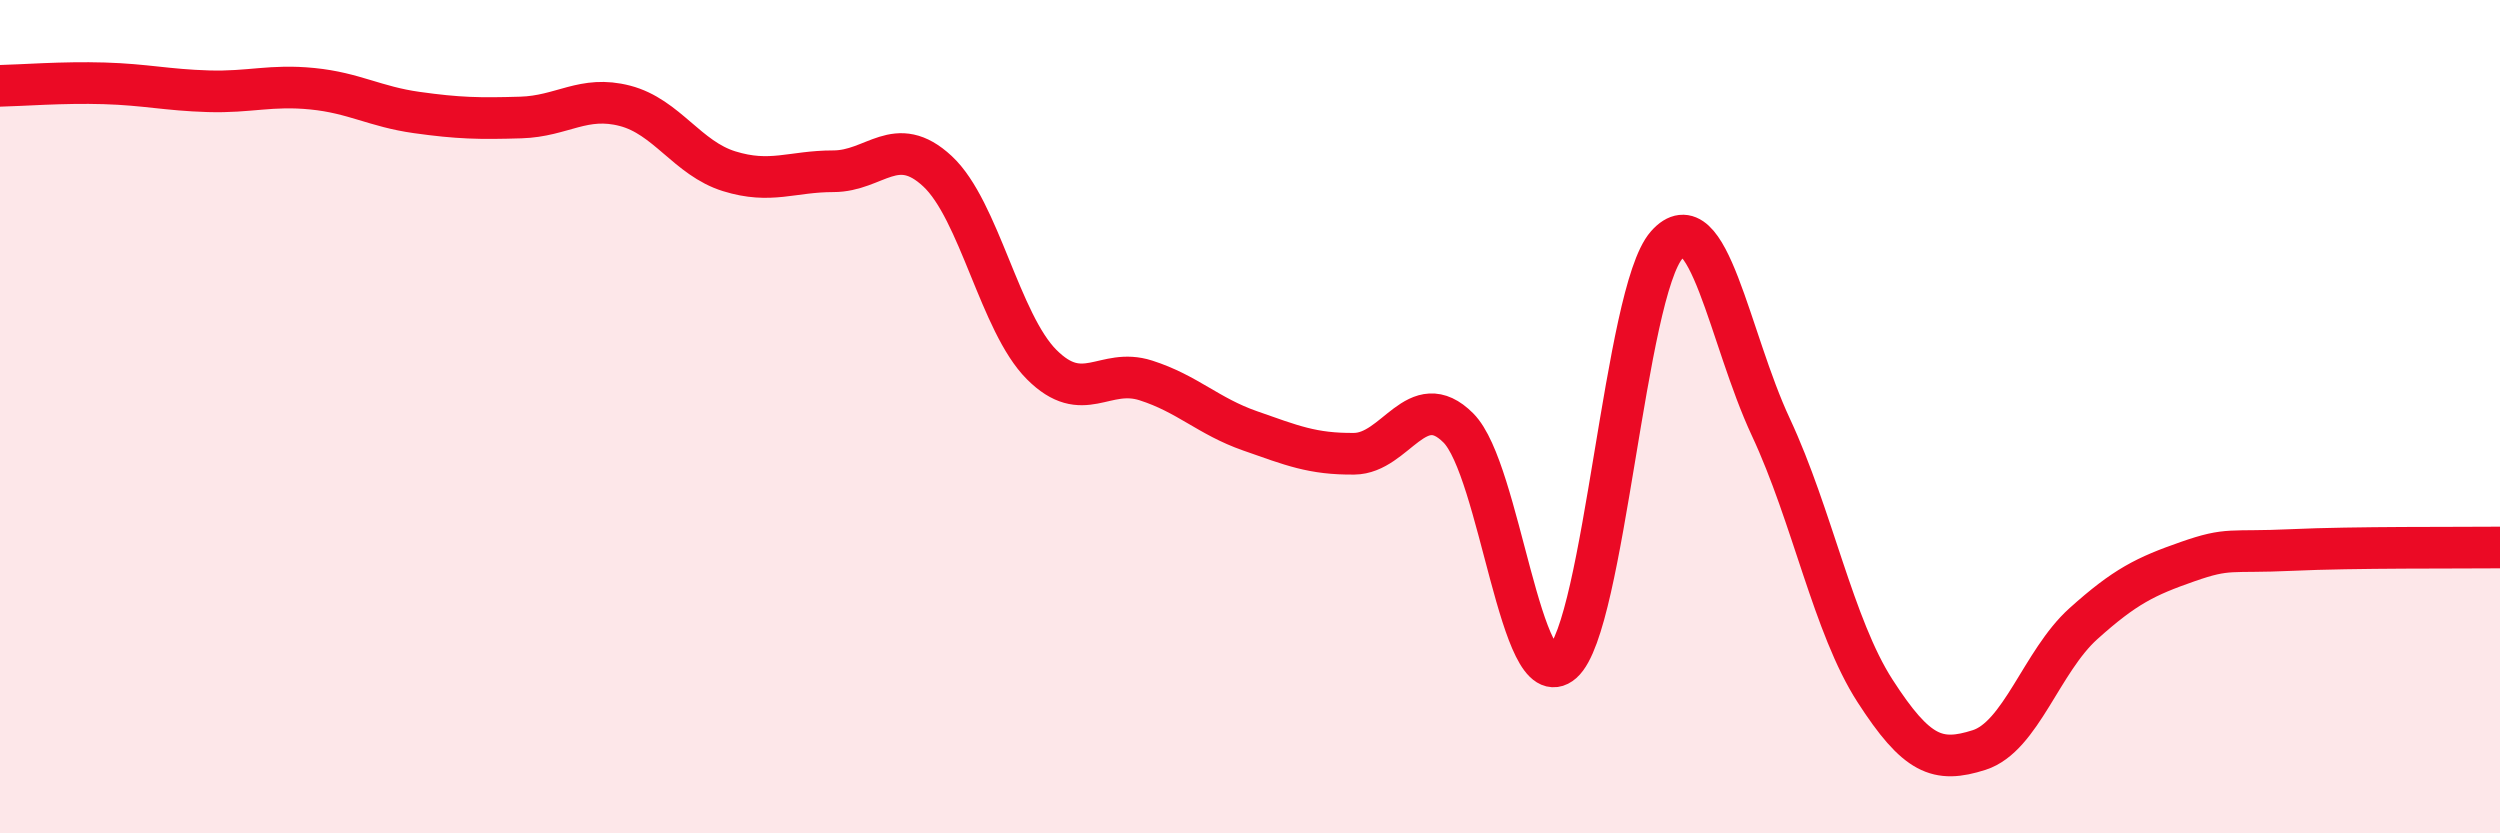
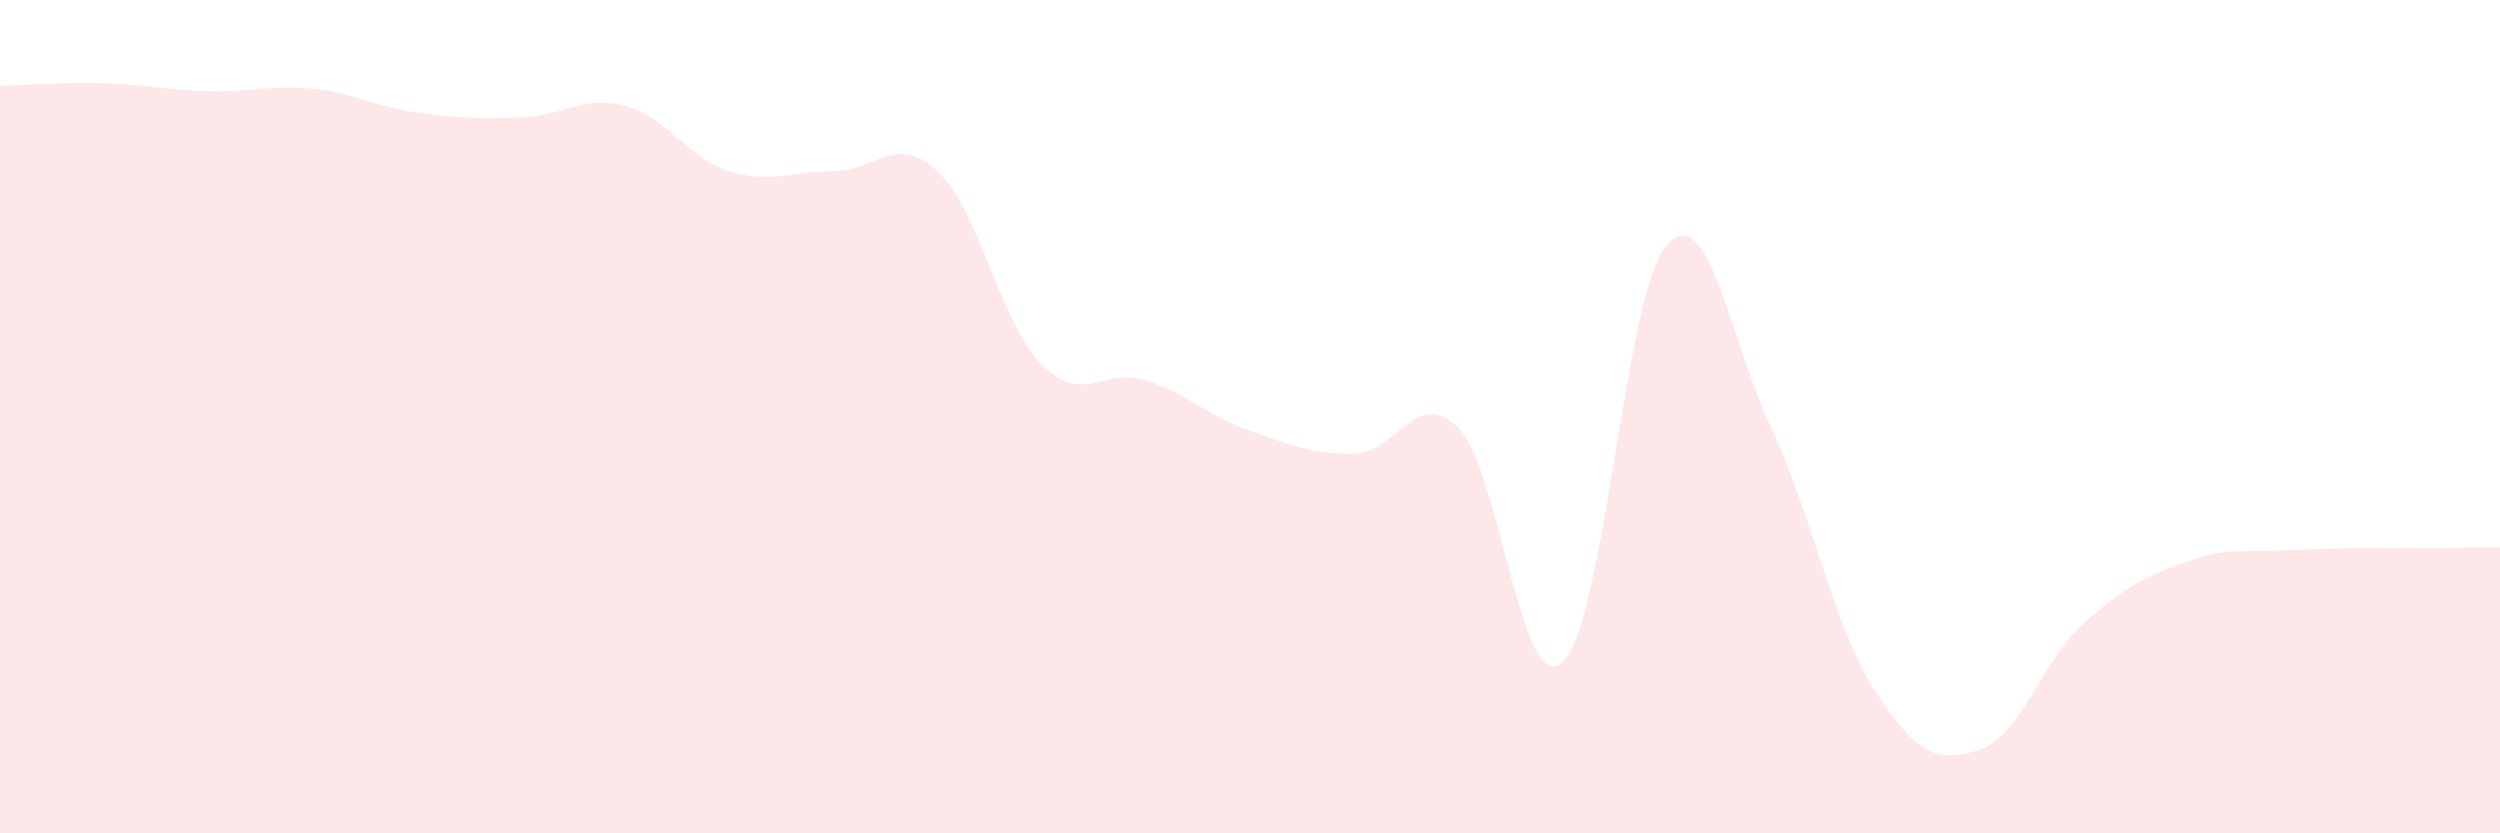
<svg xmlns="http://www.w3.org/2000/svg" width="60" height="20" viewBox="0 0 60 20">
  <path d="M 0,2.06 C 0.5,2.05 1.5,1.97 2.5,2 C 3.5,2.03 4,2.16 5,2.19 C 6,2.22 6.5,2.03 7.5,2.13 C 8.5,2.23 9,2.56 10,2.7 C 11,2.84 11.5,2.85 12.5,2.82 C 13.5,2.79 14,2.28 15,2.54 C 16,2.8 16.5,3.8 17.5,4.11 C 18.5,4.42 19,4.11 20,4.11 C 21,4.11 21.5,3.18 22.5,4.11 C 23.5,5.04 24,7.75 25,8.75 C 26,9.75 26.5,8.81 27.5,9.13 C 28.5,9.45 29,9.99 30,10.34 C 31,10.69 31.5,10.9 32.5,10.89 C 33.5,10.88 34,9.27 35,10.27 C 36,11.27 36.5,16.78 37.5,15.9 C 38.5,15.02 39,7.01 40,5.88 C 41,4.75 41.5,8.11 42.5,10.25 C 43.5,12.39 44,15.03 45,16.58 C 46,18.13 46.5,18.32 47.5,18 C 48.5,17.68 49,15.87 50,14.97 C 51,14.07 51.5,13.83 52.5,13.48 C 53.5,13.13 53.5,13.27 55,13.2 C 56.5,13.13 59,13.15 60,13.14L60 20L0 20Z" fill="#EB0A25" opacity="0.1" stroke-linecap="round" stroke-linejoin="round" />
-   <path d="M 0,2.06 C 0.5,2.05 1.5,1.97 2.5,2 C 3.5,2.03 4,2.16 5,2.19 C 6,2.22 6.5,2.03 7.5,2.13 C 8.5,2.23 9,2.56 10,2.7 C 11,2.84 11.5,2.85 12.5,2.82 C 13.5,2.79 14,2.28 15,2.54 C 16,2.8 16.5,3.8 17.5,4.11 C 18.5,4.42 19,4.11 20,4.11 C 21,4.11 21.5,3.18 22.5,4.11 C 23.5,5.04 24,7.75 25,8.75 C 26,9.75 26.5,8.81 27.5,9.13 C 28.5,9.45 29,9.99 30,10.34 C 31,10.69 31.5,10.9 32.5,10.89 C 33.5,10.88 34,9.27 35,10.27 C 36,11.27 36.5,16.78 37.5,15.9 C 38.5,15.02 39,7.01 40,5.88 C 41,4.75 41.5,8.11 42.5,10.25 C 43.5,12.39 44,15.03 45,16.58 C 46,18.13 46.5,18.32 47.5,18 C 48.5,17.68 49,15.87 50,14.97 C 51,14.07 51.5,13.83 52.5,13.48 C 53.5,13.13 53.5,13.27 55,13.2 C 56.5,13.13 59,13.15 60,13.14" stroke="#EB0A25" stroke-width="1" fill="none" stroke-linecap="round" stroke-linejoin="round" />
</svg>